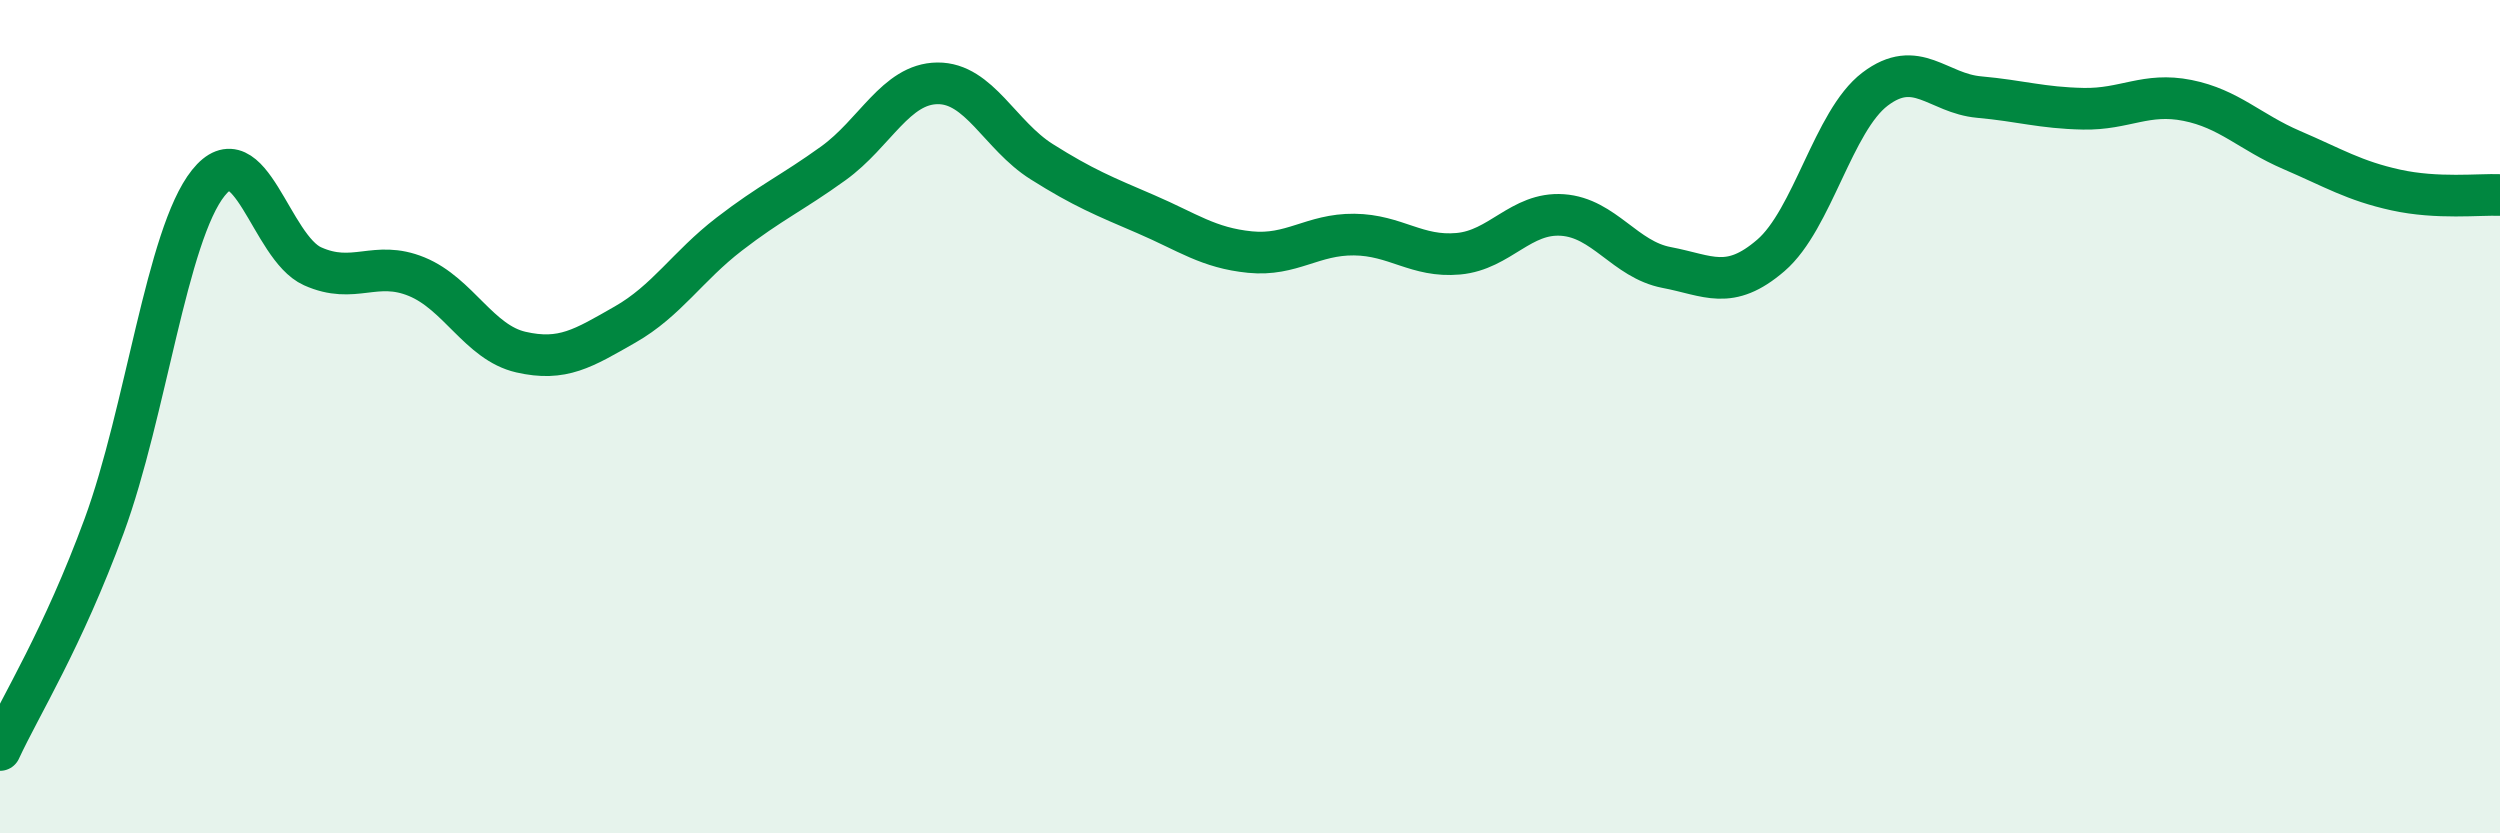
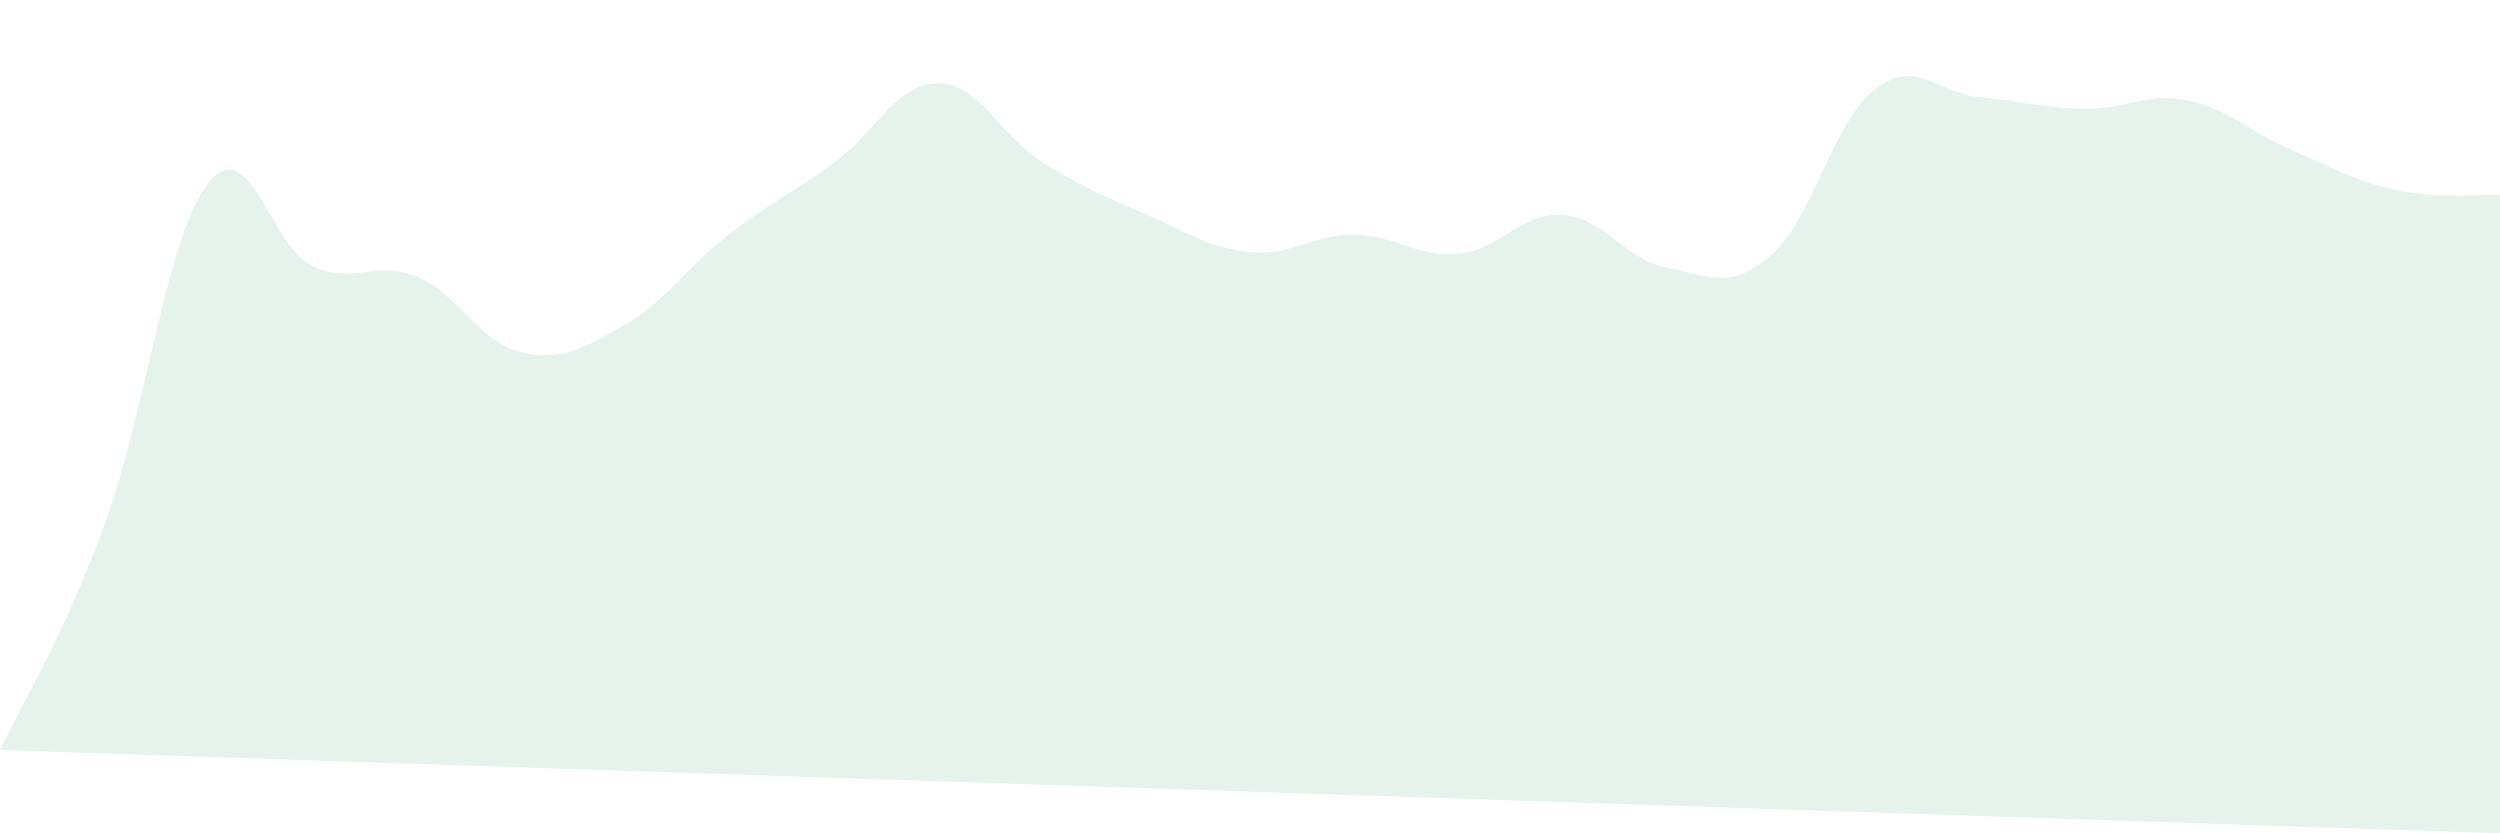
<svg xmlns="http://www.w3.org/2000/svg" width="60" height="20" viewBox="0 0 60 20">
-   <path d="M 0,18 C 0.5,16.92 1.5,15.34 2.5,12.62 C 3.5,9.9 4,5.64 5,4.39 C 6,3.14 6.5,5.94 7.5,6.39 C 8.5,6.84 9,6.23 10,6.64 C 11,7.05 11.5,8.22 12.5,8.45 C 13.5,8.68 14,8.36 15,7.79 C 16,7.22 16.5,6.39 17.5,5.62 C 18.5,4.85 19,4.64 20,3.92 C 21,3.2 21.5,2.01 22.5,2 C 23.5,1.99 24,3.25 25,3.88 C 26,4.51 26.5,4.71 27.5,5.14 C 28.5,5.57 29,5.95 30,6.05 C 31,6.15 31.5,5.62 32.5,5.63 C 33.5,5.64 34,6.18 35,6.09 C 36,6 36.5,5.09 37.5,5.16 C 38.5,5.23 39,6.23 40,6.42 C 41,6.61 41.5,6.99 42.5,6.13 C 43.5,5.27 44,2.9 45,2.14 C 46,1.38 46.5,2.24 47.5,2.33 C 48.5,2.42 49,2.59 50,2.61 C 51,2.63 51.5,2.21 52.5,2.41 C 53.5,2.61 54,3.17 55,3.6 C 56,4.03 56.5,4.34 57.5,4.56 C 58.5,4.78 59.5,4.66 60,4.68L60 20L0 20Z" fill="#008740" opacity="0.1" stroke-linecap="round" stroke-linejoin="round" />
-   <path d="M 0,18 C 0.5,16.92 1.5,15.34 2.5,12.62 C 3.5,9.9 4,5.64 5,4.39 C 6,3.14 6.5,5.94 7.5,6.39 C 8.5,6.84 9,6.23 10,6.64 C 11,7.05 11.5,8.22 12.5,8.45 C 13.5,8.68 14,8.36 15,7.79 C 16,7.22 16.5,6.39 17.5,5.62 C 18.5,4.85 19,4.64 20,3.92 C 21,3.2 21.5,2.01 22.5,2 C 23.5,1.99 24,3.25 25,3.88 C 26,4.51 26.5,4.71 27.5,5.14 C 28.5,5.57 29,5.95 30,6.05 C 31,6.15 31.5,5.62 32.5,5.63 C 33.5,5.64 34,6.18 35,6.09 C 36,6 36.5,5.09 37.5,5.16 C 38.5,5.23 39,6.23 40,6.42 C 41,6.61 41.5,6.99 42.5,6.13 C 43.5,5.27 44,2.9 45,2.14 C 46,1.38 46.5,2.24 47.5,2.33 C 48.5,2.42 49,2.59 50,2.61 C 51,2.63 51.5,2.21 52.5,2.41 C 53.5,2.61 54,3.17 55,3.6 C 56,4.03 56.5,4.34 57.5,4.56 C 58.5,4.78 59.5,4.66 60,4.68" stroke="#008740" stroke-width="1" fill="none" stroke-linecap="round" stroke-linejoin="round" />
+   <path d="M 0,18 C 0.5,16.92 1.5,15.34 2.5,12.62 C 3.5,9.9 4,5.64 5,4.39 C 6,3.14 6.5,5.94 7.5,6.39 C 8.5,6.84 9,6.23 10,6.64 C 11,7.05 11.5,8.22 12.5,8.45 C 13.5,8.68 14,8.36 15,7.79 C 16,7.22 16.5,6.39 17.5,5.62 C 18.5,4.85 19,4.64 20,3.92 C 21,3.2 21.5,2.01 22.5,2 C 23.5,1.99 24,3.25 25,3.88 C 26,4.51 26.5,4.71 27.5,5.14 C 28.5,5.57 29,5.95 30,6.05 C 31,6.15 31.5,5.62 32.5,5.63 C 33.5,5.64 34,6.18 35,6.09 C 36,6 36.5,5.09 37.5,5.16 C 38.5,5.23 39,6.23 40,6.42 C 41,6.61 41.5,6.99 42.5,6.13 C 43.5,5.27 44,2.9 45,2.14 C 46,1.38 46.5,2.24 47.5,2.33 C 48.5,2.42 49,2.59 50,2.61 C 51,2.63 51.5,2.21 52.5,2.41 C 53.5,2.61 54,3.17 55,3.6 C 56,4.03 56.5,4.34 57.5,4.56 C 58.5,4.78 59.5,4.66 60,4.68L60 20Z" fill="#008740" opacity="0.1" stroke-linecap="round" stroke-linejoin="round" />
</svg>